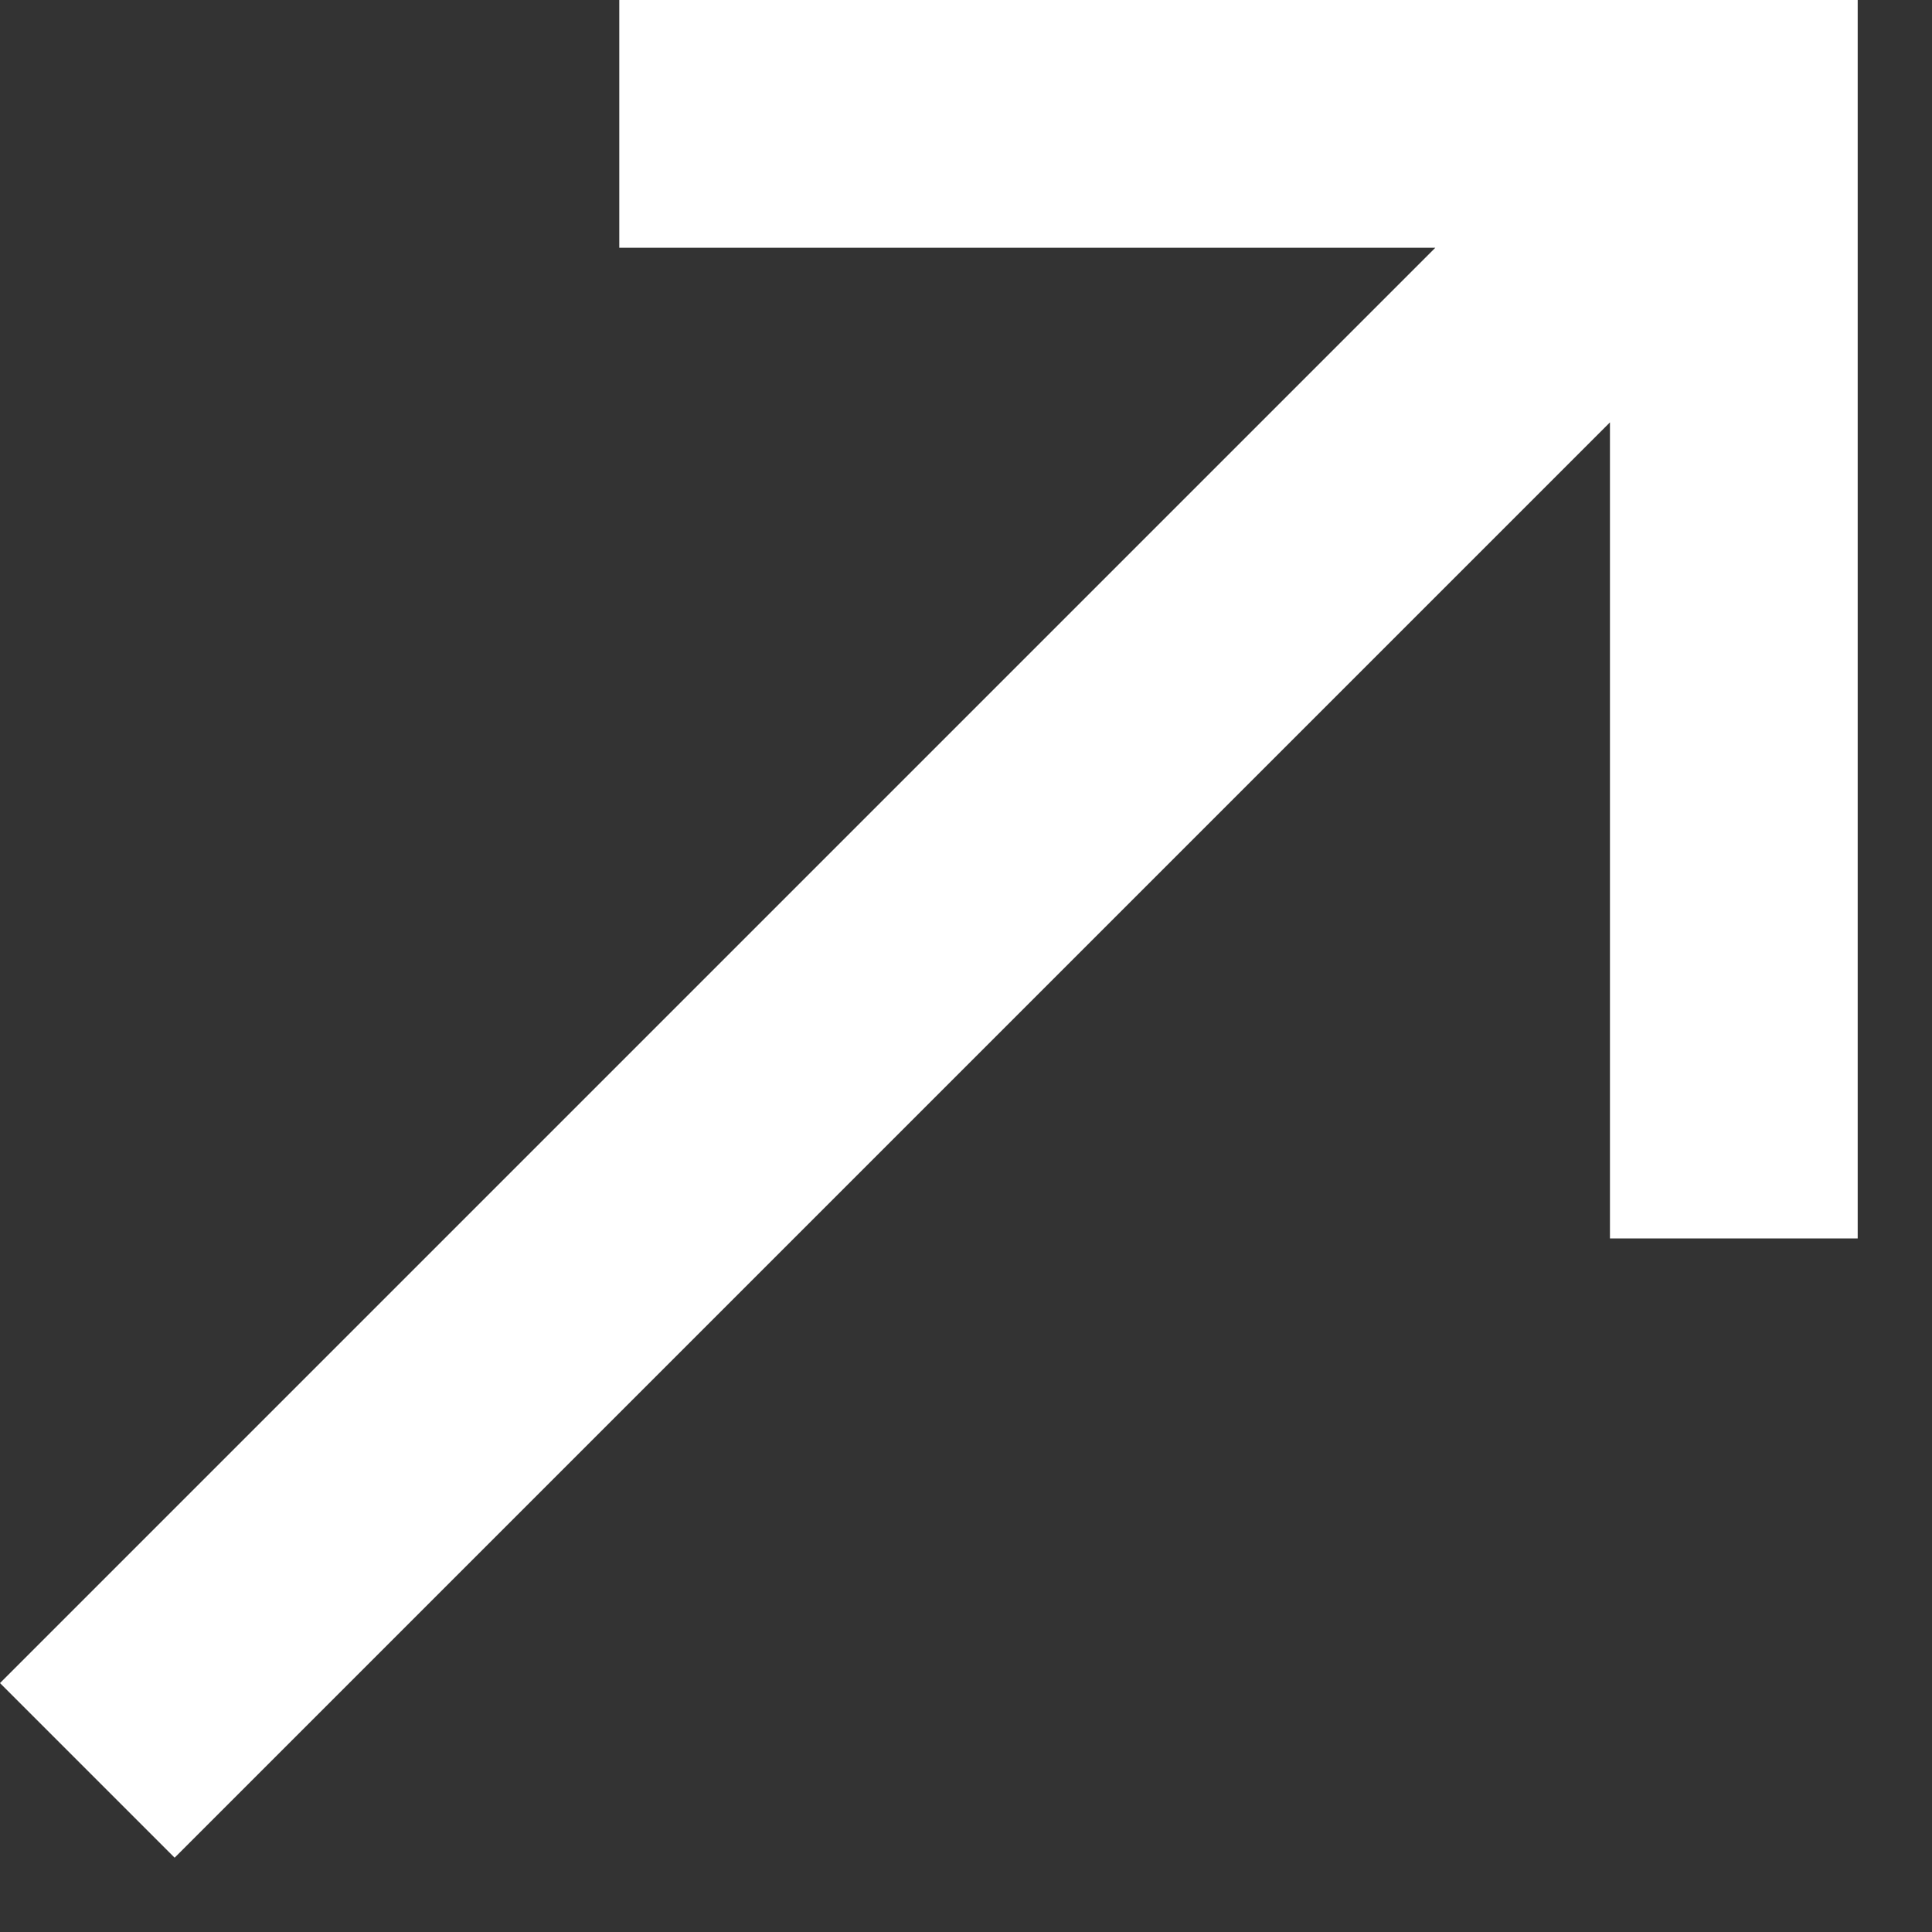
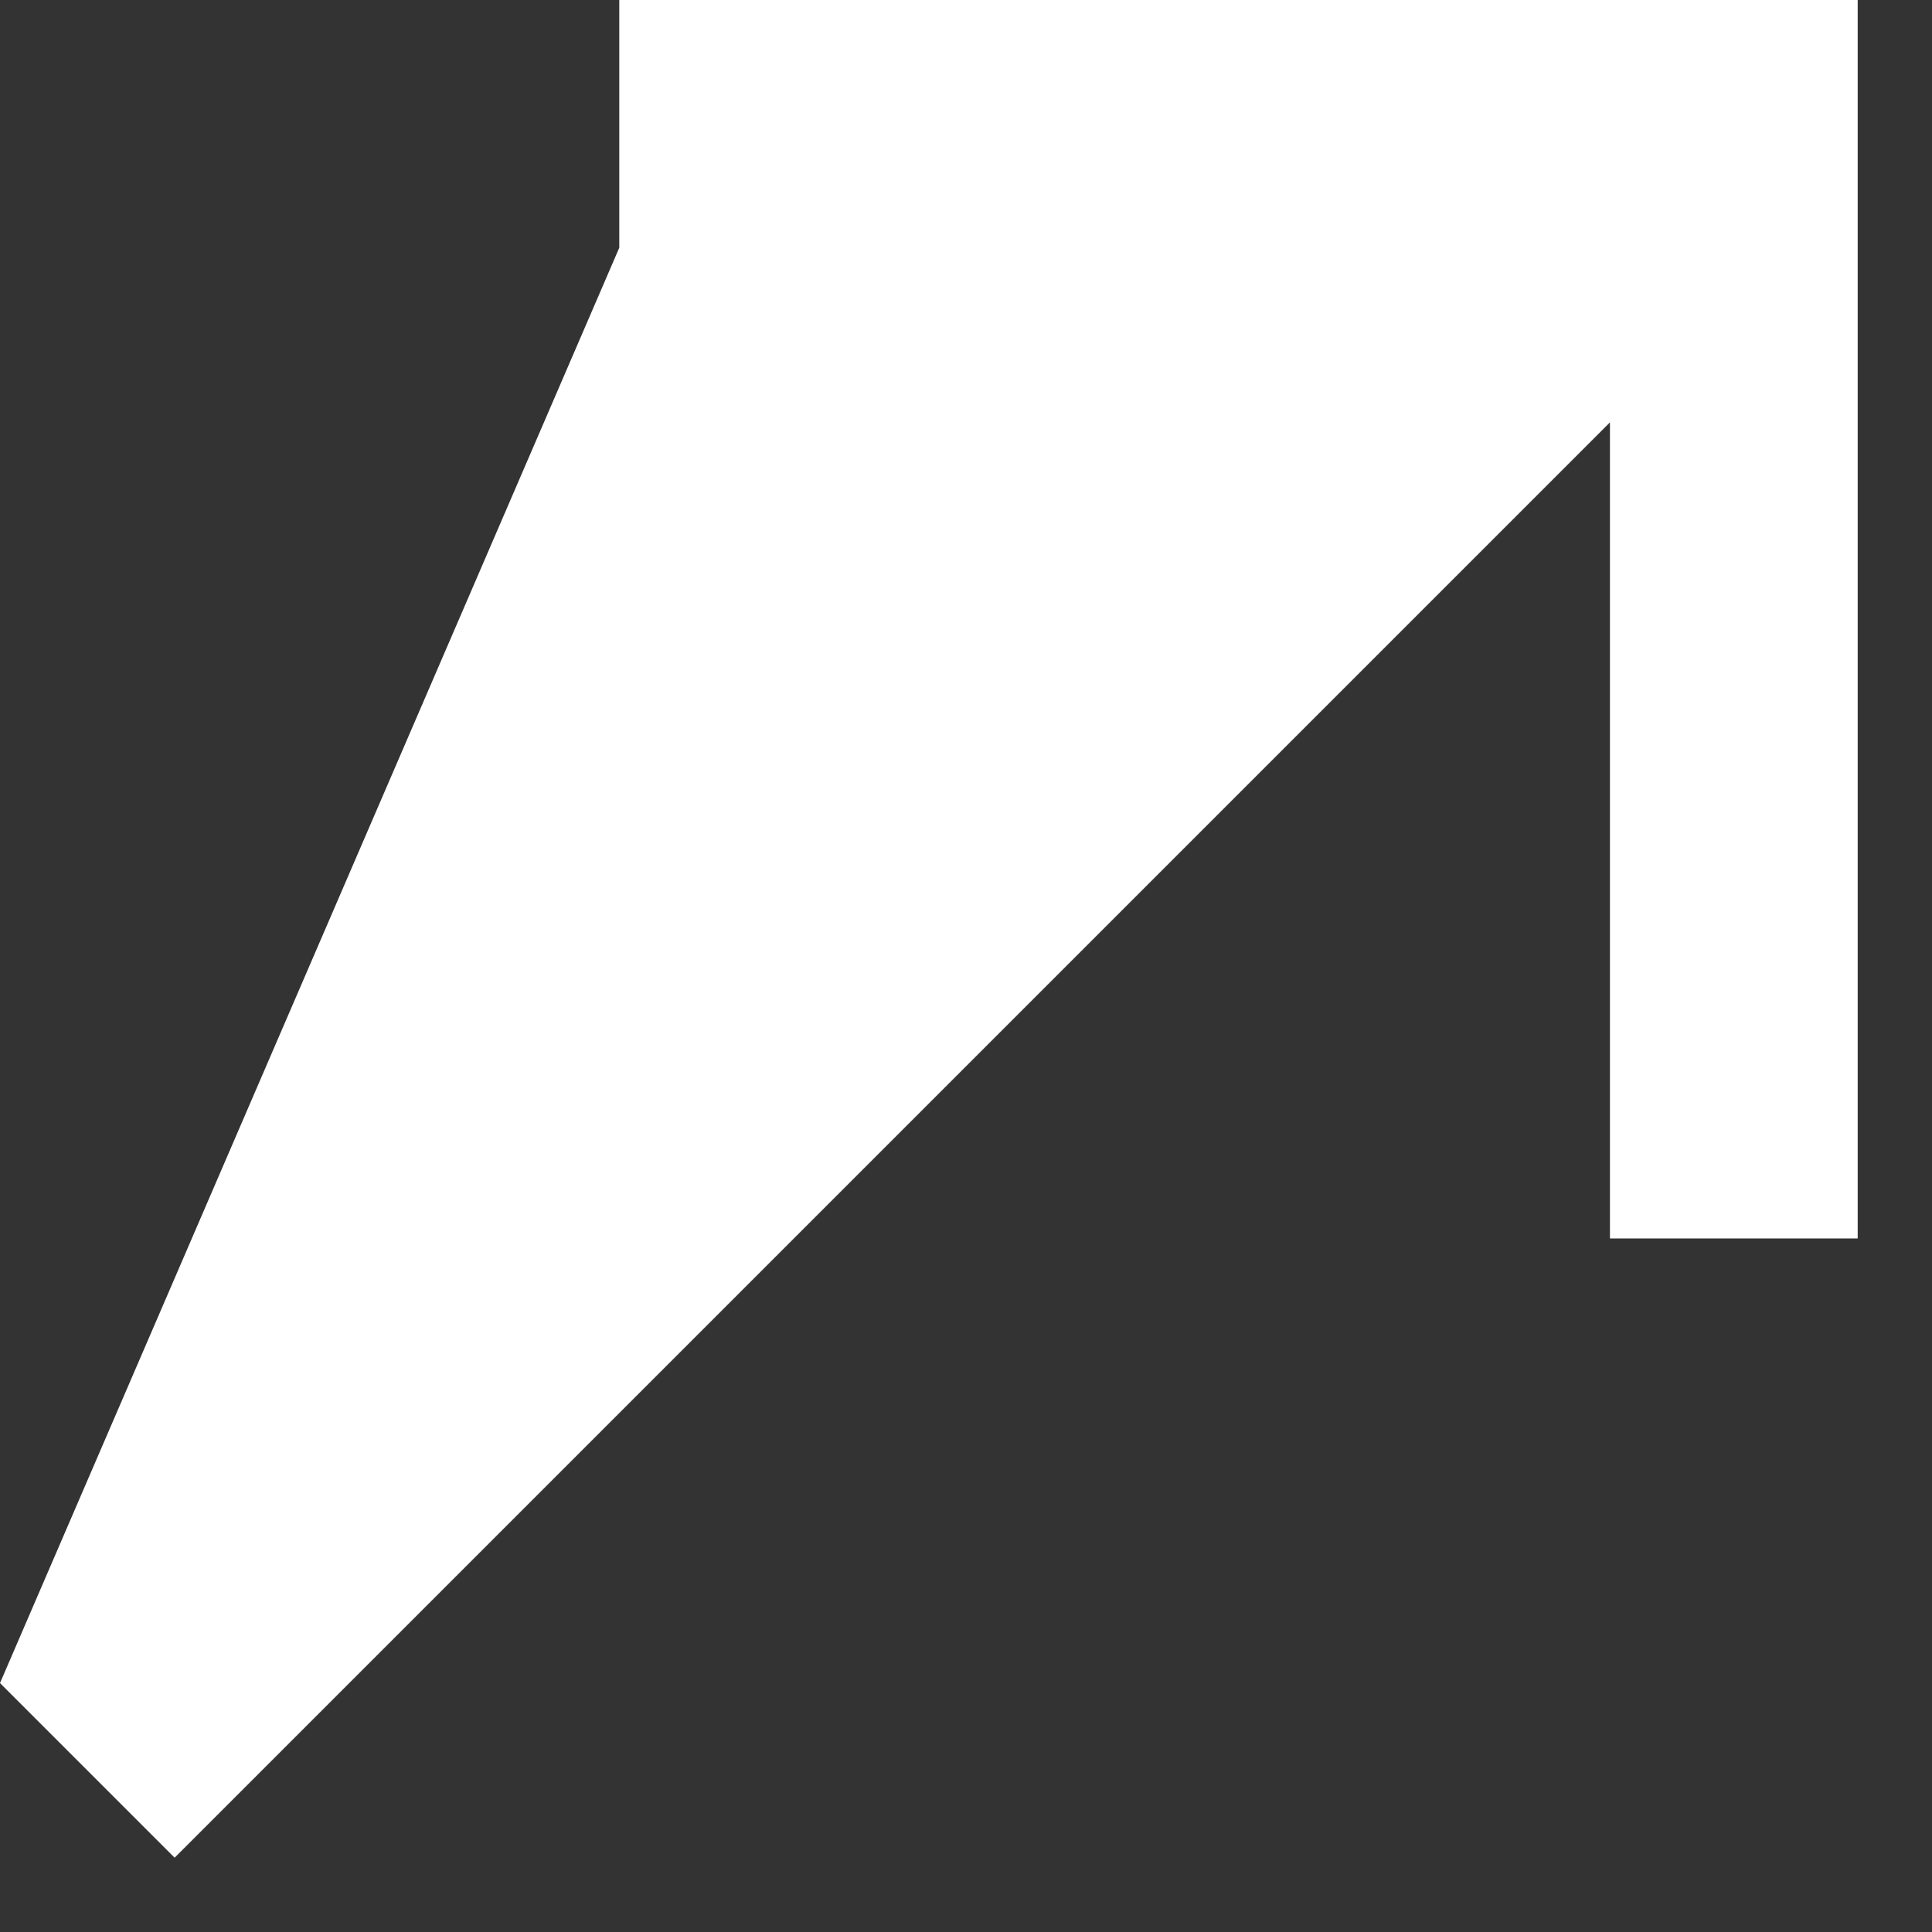
<svg xmlns="http://www.w3.org/2000/svg" fill="none" height="100%" overflow="visible" preserveAspectRatio="none" style="display: block;" viewBox="0 0 13 13" width="100%">
  <rect x="0" y="0" width="13" height="13" fill="#333333" stroke="none" />
-   <path d="M4.167 0V1.667H9.658L0 11.325L1.175 12.5L10.833 2.842V8.333H12.5V0H4.167Z" fill="white" id="Vector" />
+   <path d="M4.167 0V1.667L0 11.325L1.175 12.5L10.833 2.842V8.333H12.5V0H4.167Z" fill="white" id="Vector" />
</svg>